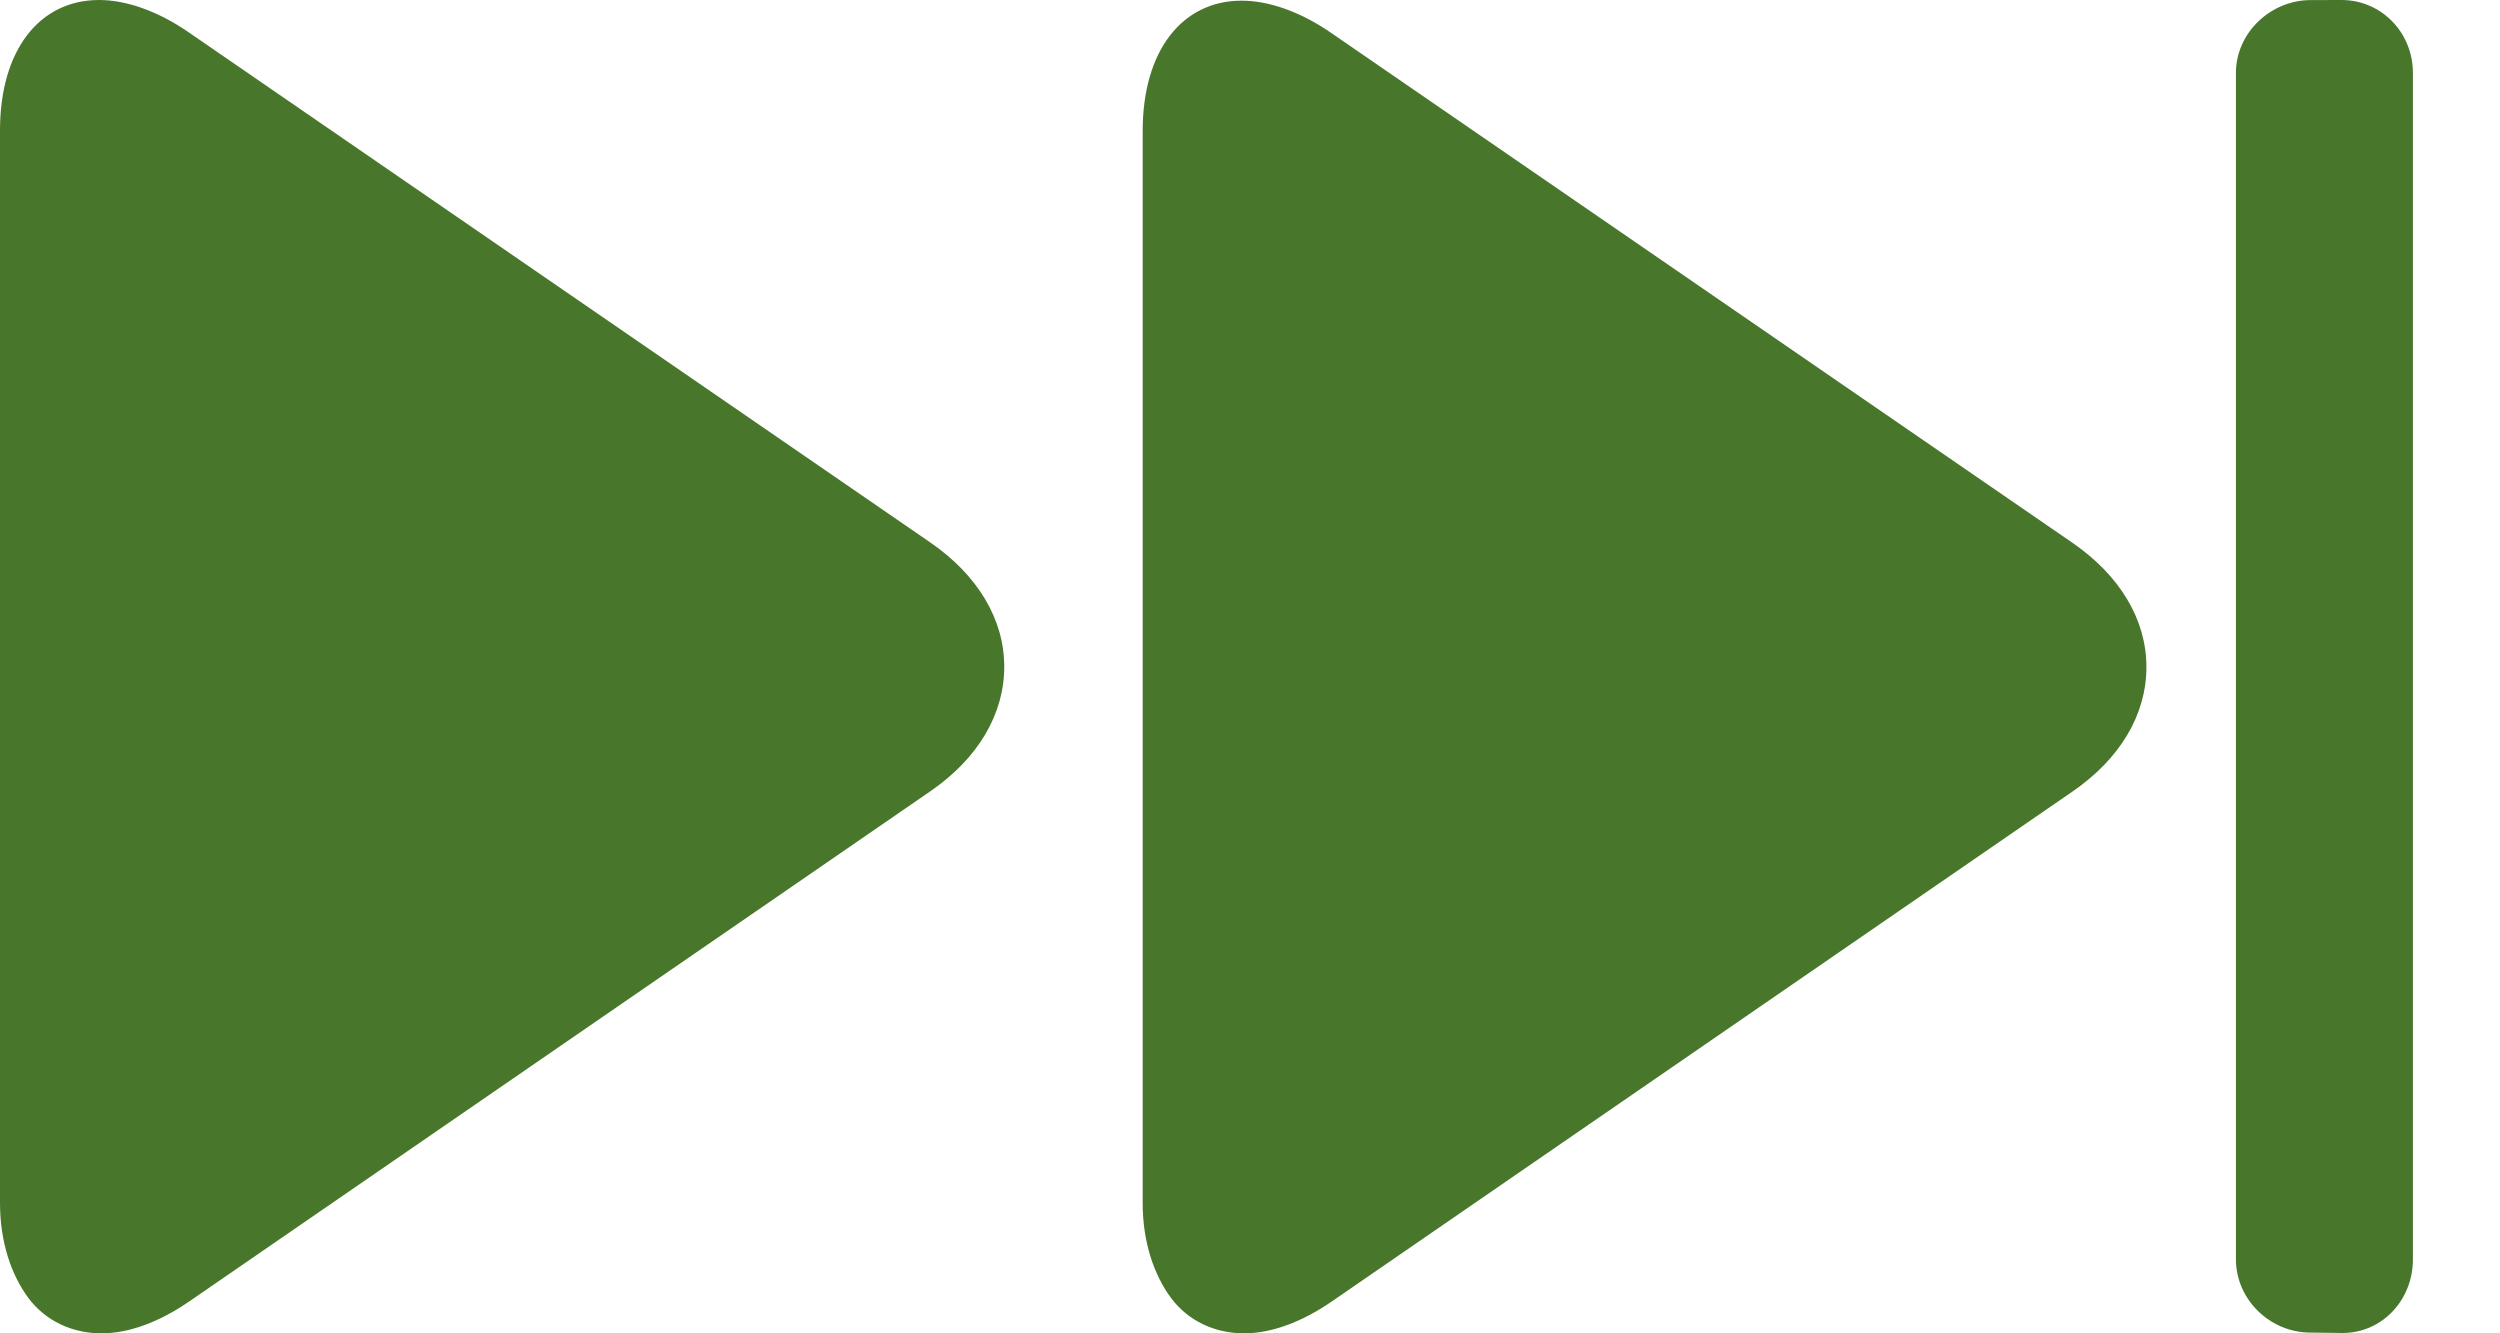
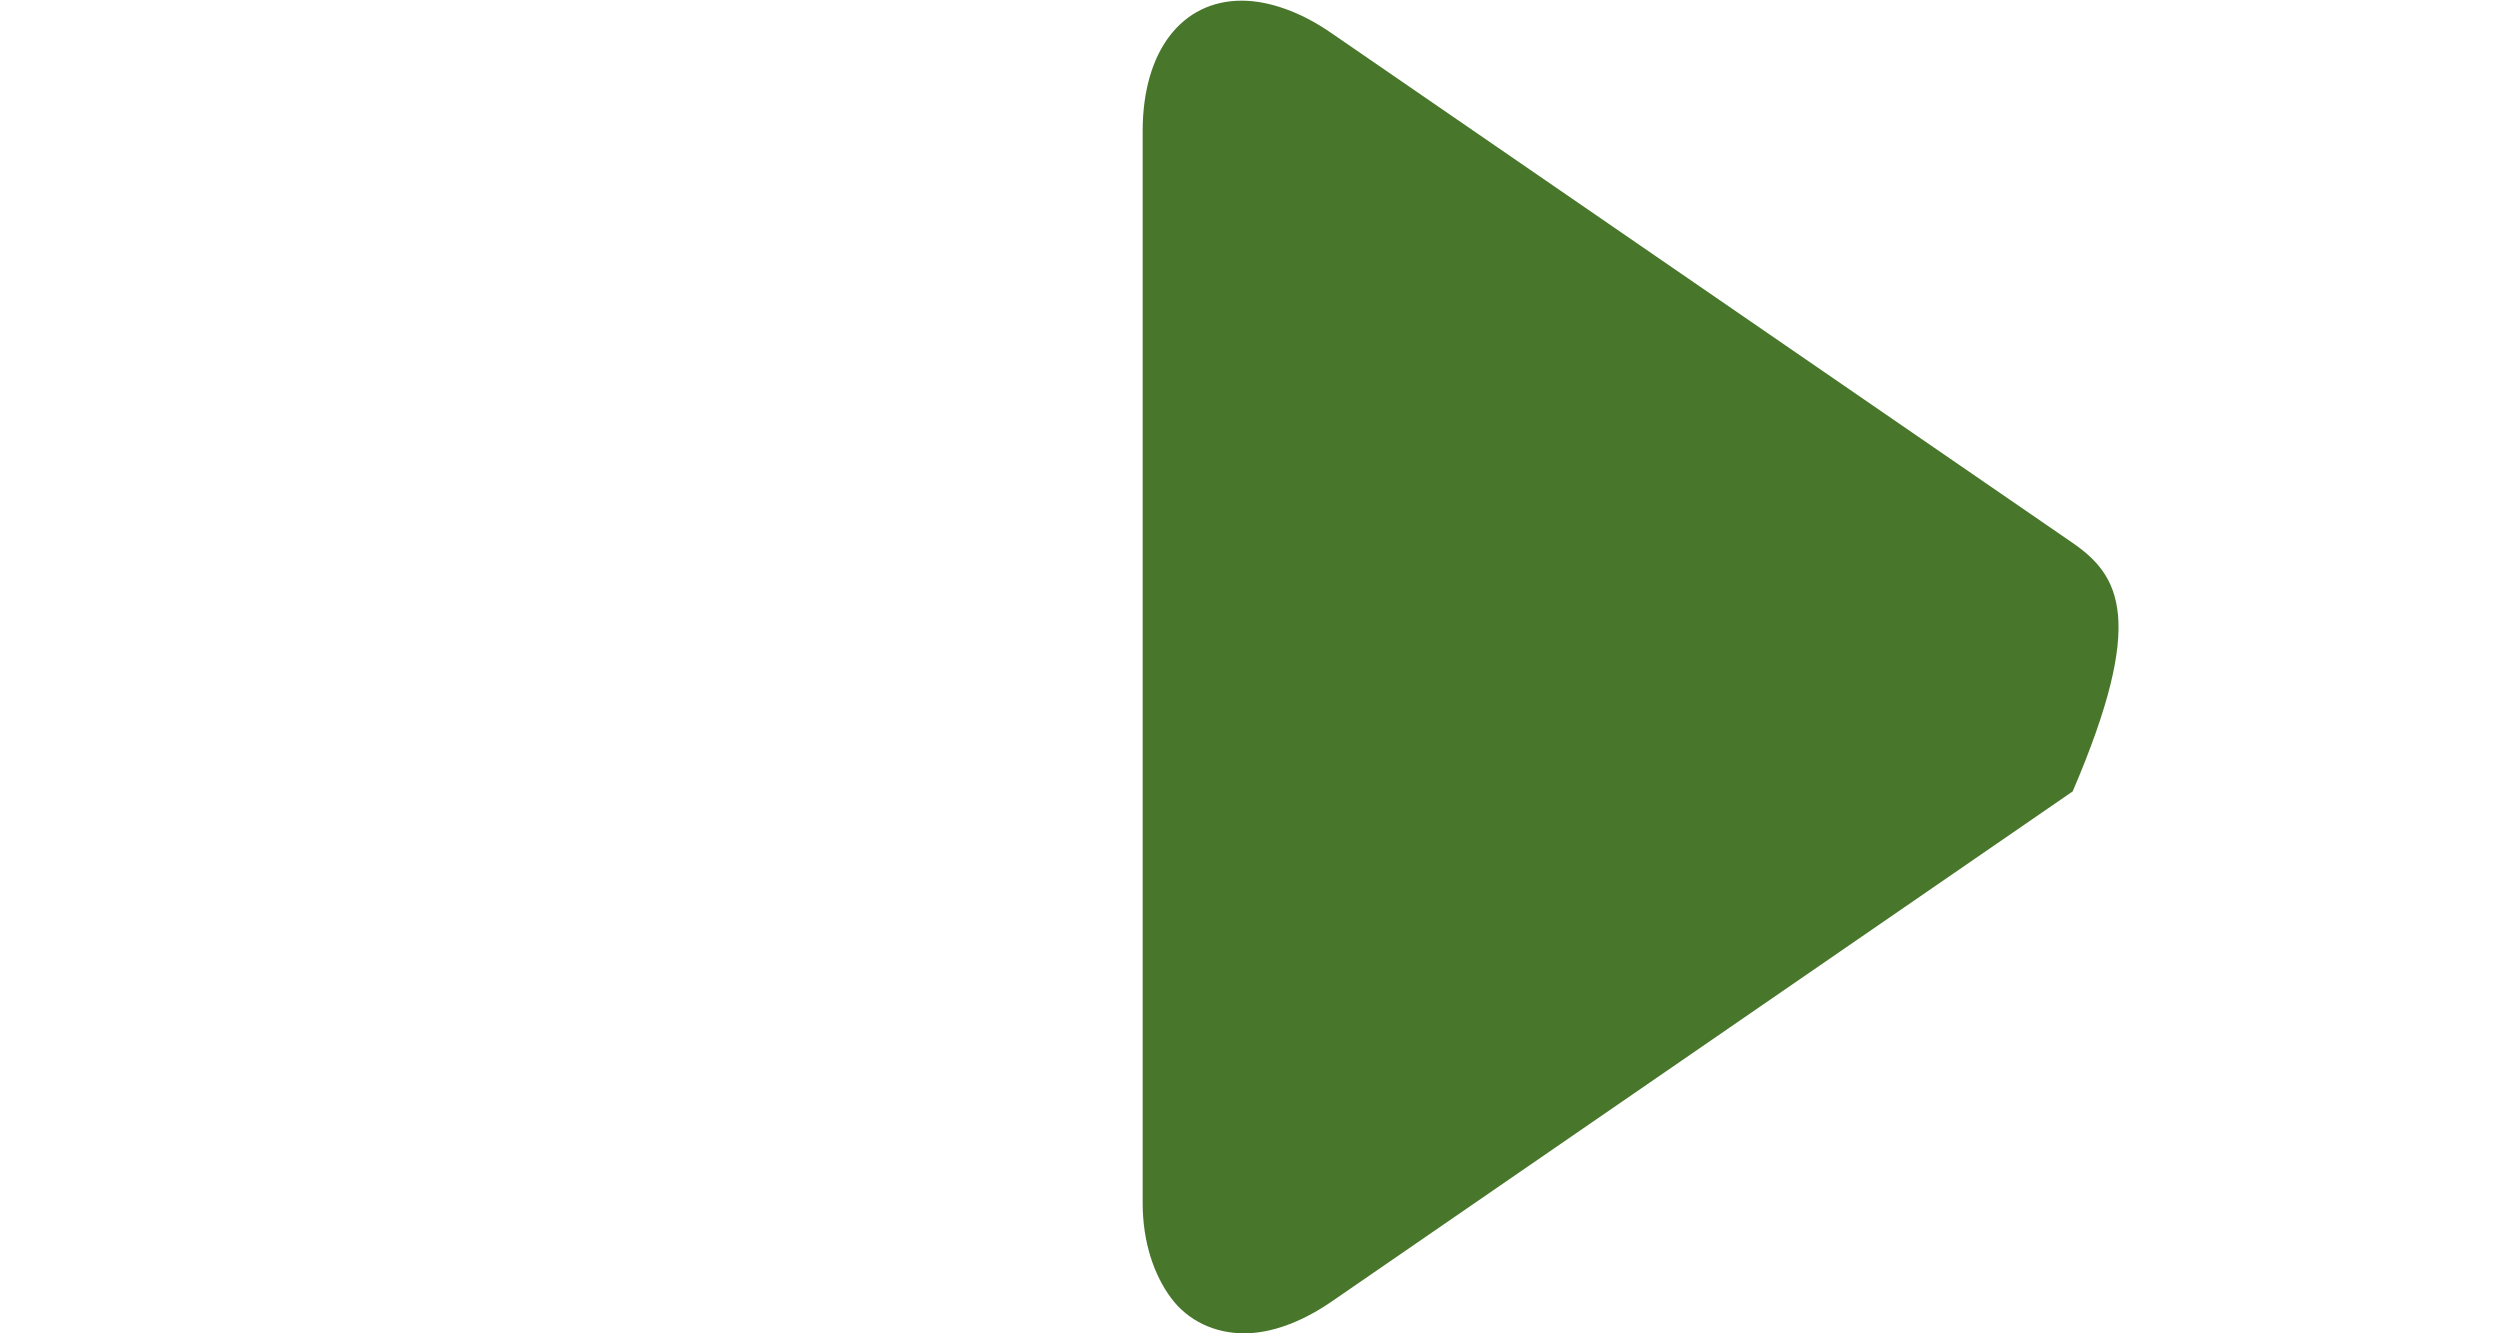
<svg xmlns="http://www.w3.org/2000/svg" width="30" height="16" viewBox="0 0 30 16" fill="none">
-   <path d="M24.866 6.511L15.971 0.393C15.606 0.141 15.226 0.008 14.9 0.008C14.186 0.008 13.712 0.607 13.712 1.572V14.437C13.712 14.908 13.849 15.301 14.052 15.575C14.258 15.853 14.581 16 14.929 16C15.255 16 15.62 15.867 15.985 15.615L24.872 9.497C25.444 9.103 25.757 8.573 25.757 8.004C25.757 7.435 25.439 6.905 24.866 6.511Z" fill="#48772C" />
-   <path d="M28.123 15.996L28.114 15.996C28.112 15.996 28.111 15.996 28.109 15.996H28.123Z" fill="#48772C" />
-   <path d="M28.097 0L27.729 0.001C27.248 0.001 26.831 0.393 26.831 0.876V15.112C26.831 15.595 27.241 15.991 27.723 15.991L28.114 15.996C28.593 15.993 28.955 15.594 28.955 15.113V0.875C28.955 0.393 28.579 0 28.097 0Z" fill="#48772C" />
-   <path d="M11.16 6.507L2.26 0.385C1.895 0.133 1.514 0 1.189 0C0.474 0 0 0.6 0 1.565V14.436C0 14.907 0.137 15.301 0.34 15.575C0.547 15.853 0.869 16 1.218 16C1.544 16 1.909 15.867 2.274 15.615L11.166 9.494C11.738 9.1 12.051 8.569 12.051 8C12.051 7.431 11.732 6.9 11.16 6.507Z" fill="#48772C" />
+   <path d="M24.866 6.511L15.971 0.393C15.606 0.141 15.226 0.008 14.9 0.008C14.186 0.008 13.712 0.607 13.712 1.572V14.437C13.712 14.908 13.849 15.301 14.052 15.575C14.258 15.853 14.581 16 14.929 16C15.255 16 15.62 15.867 15.985 15.615L24.872 9.497C25.757 7.435 25.439 6.905 24.866 6.511Z" fill="#48772C" />
</svg>